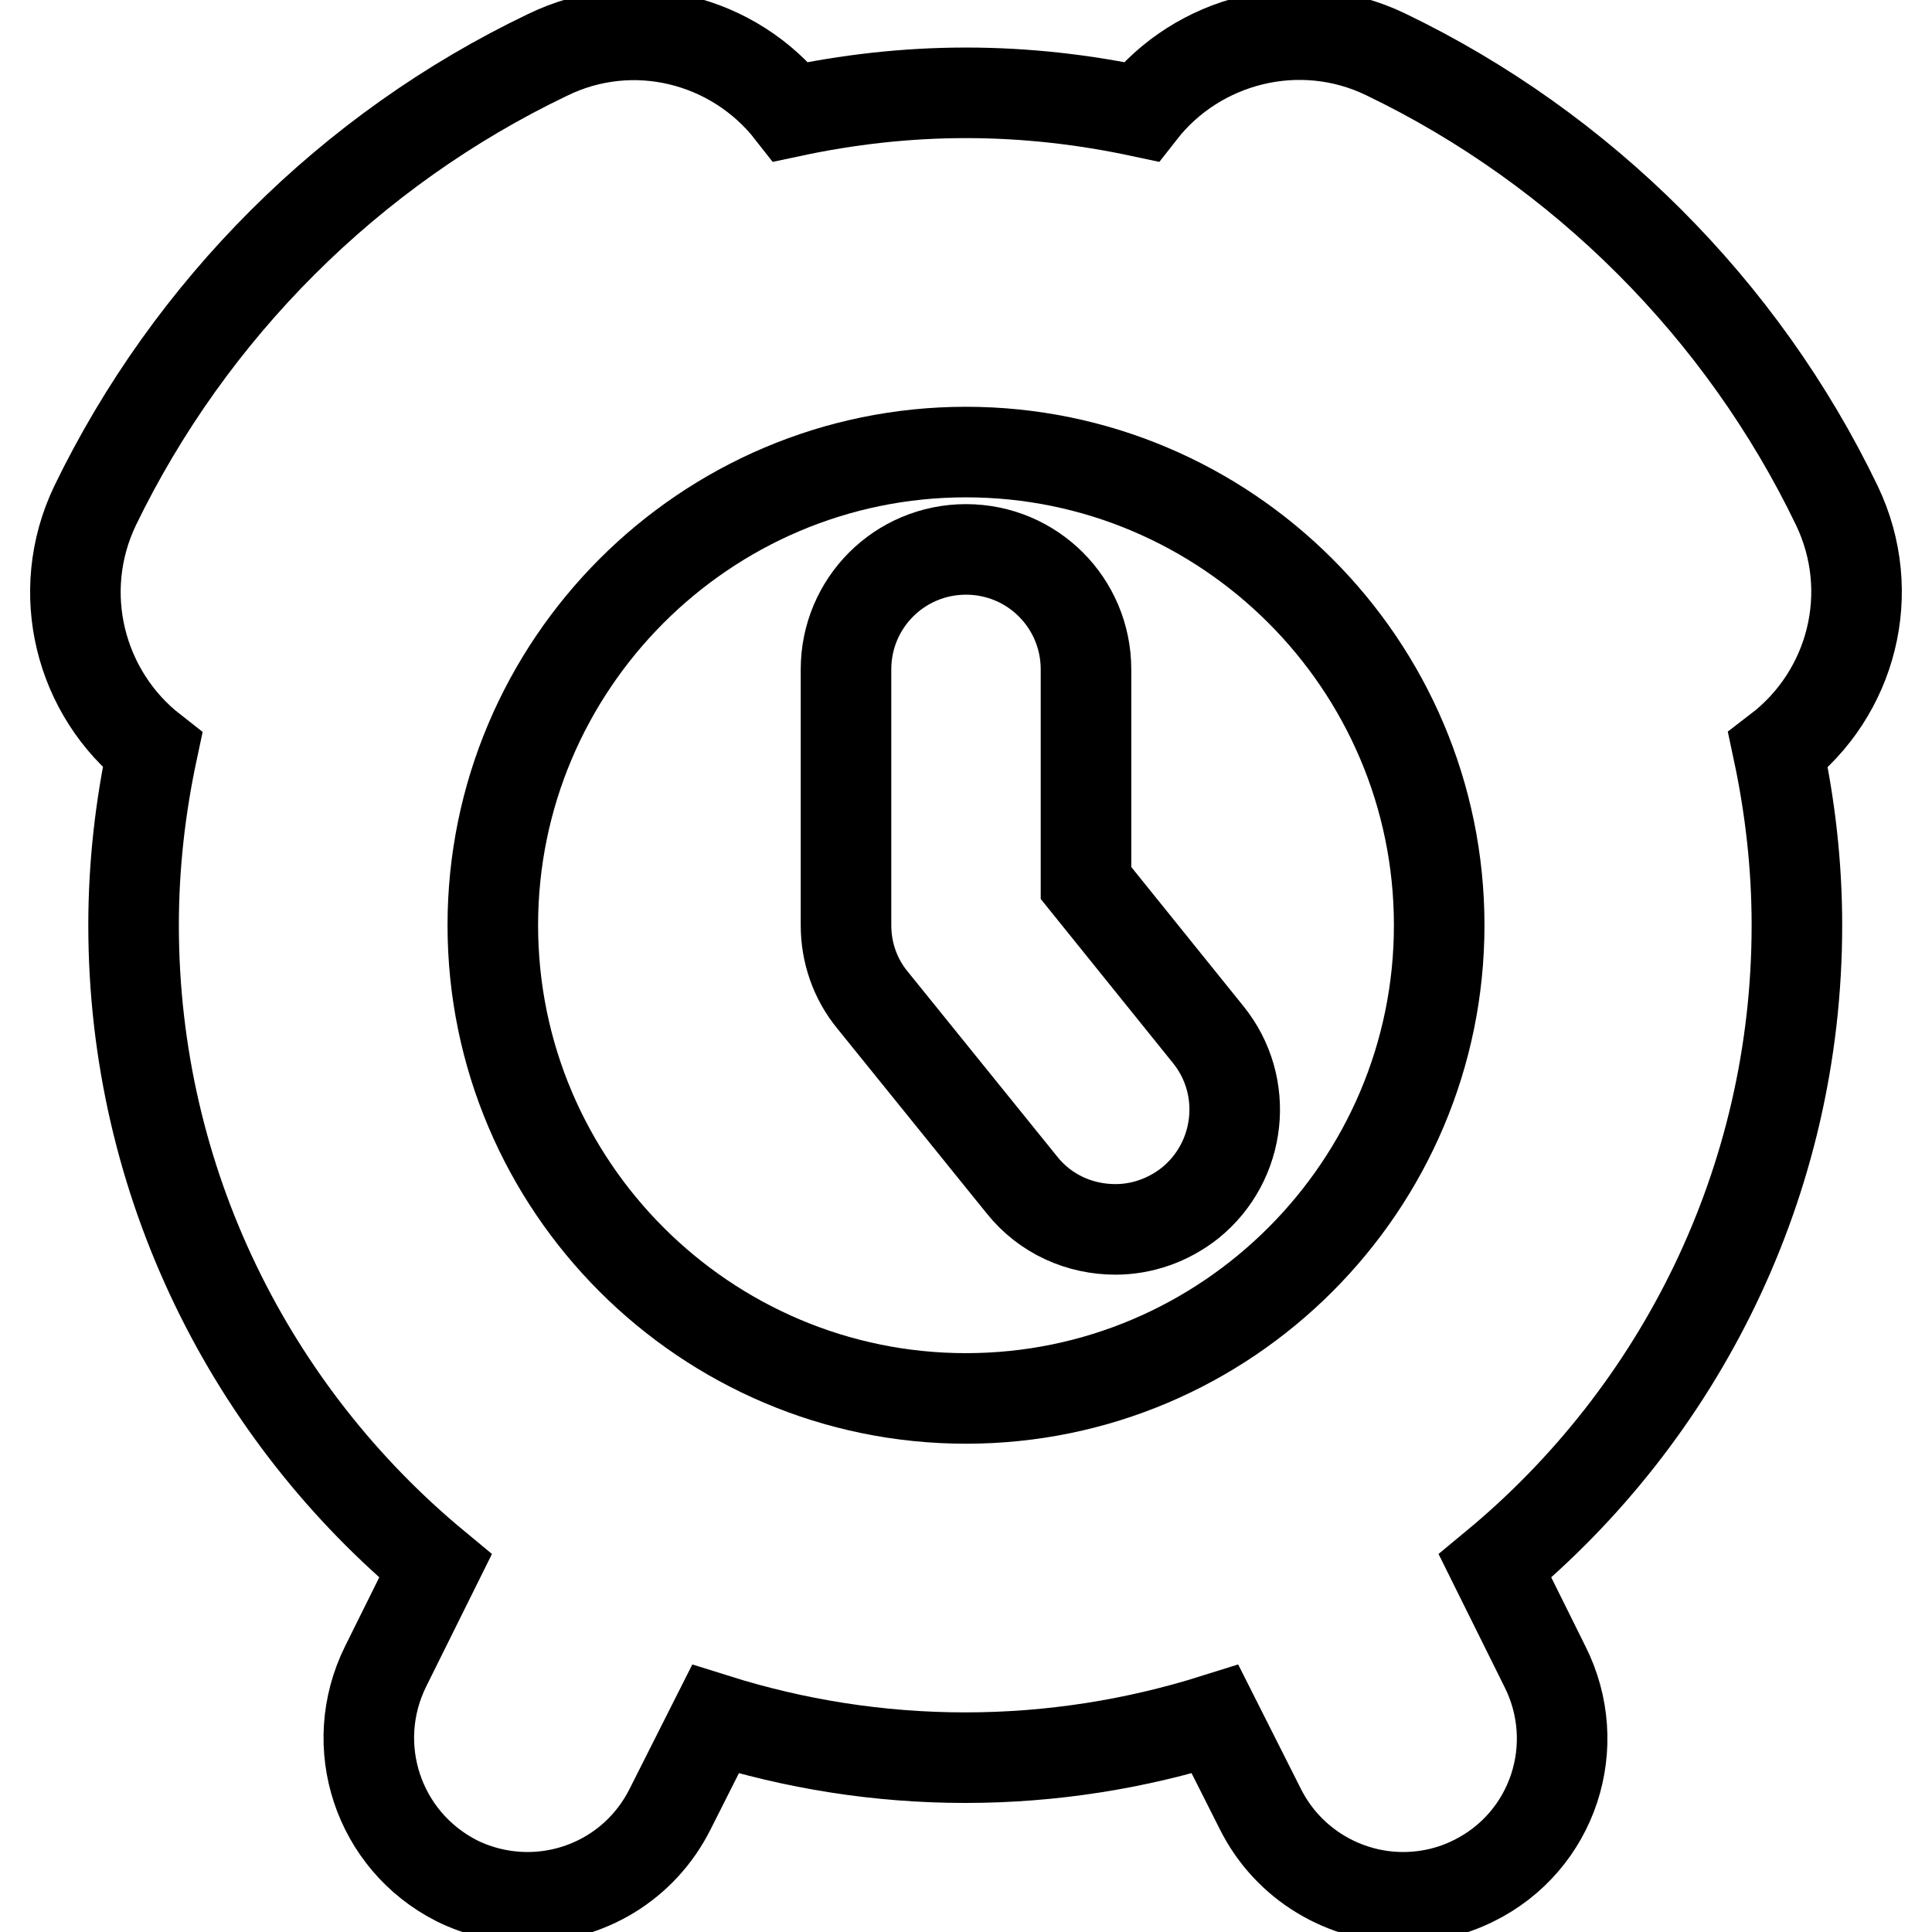
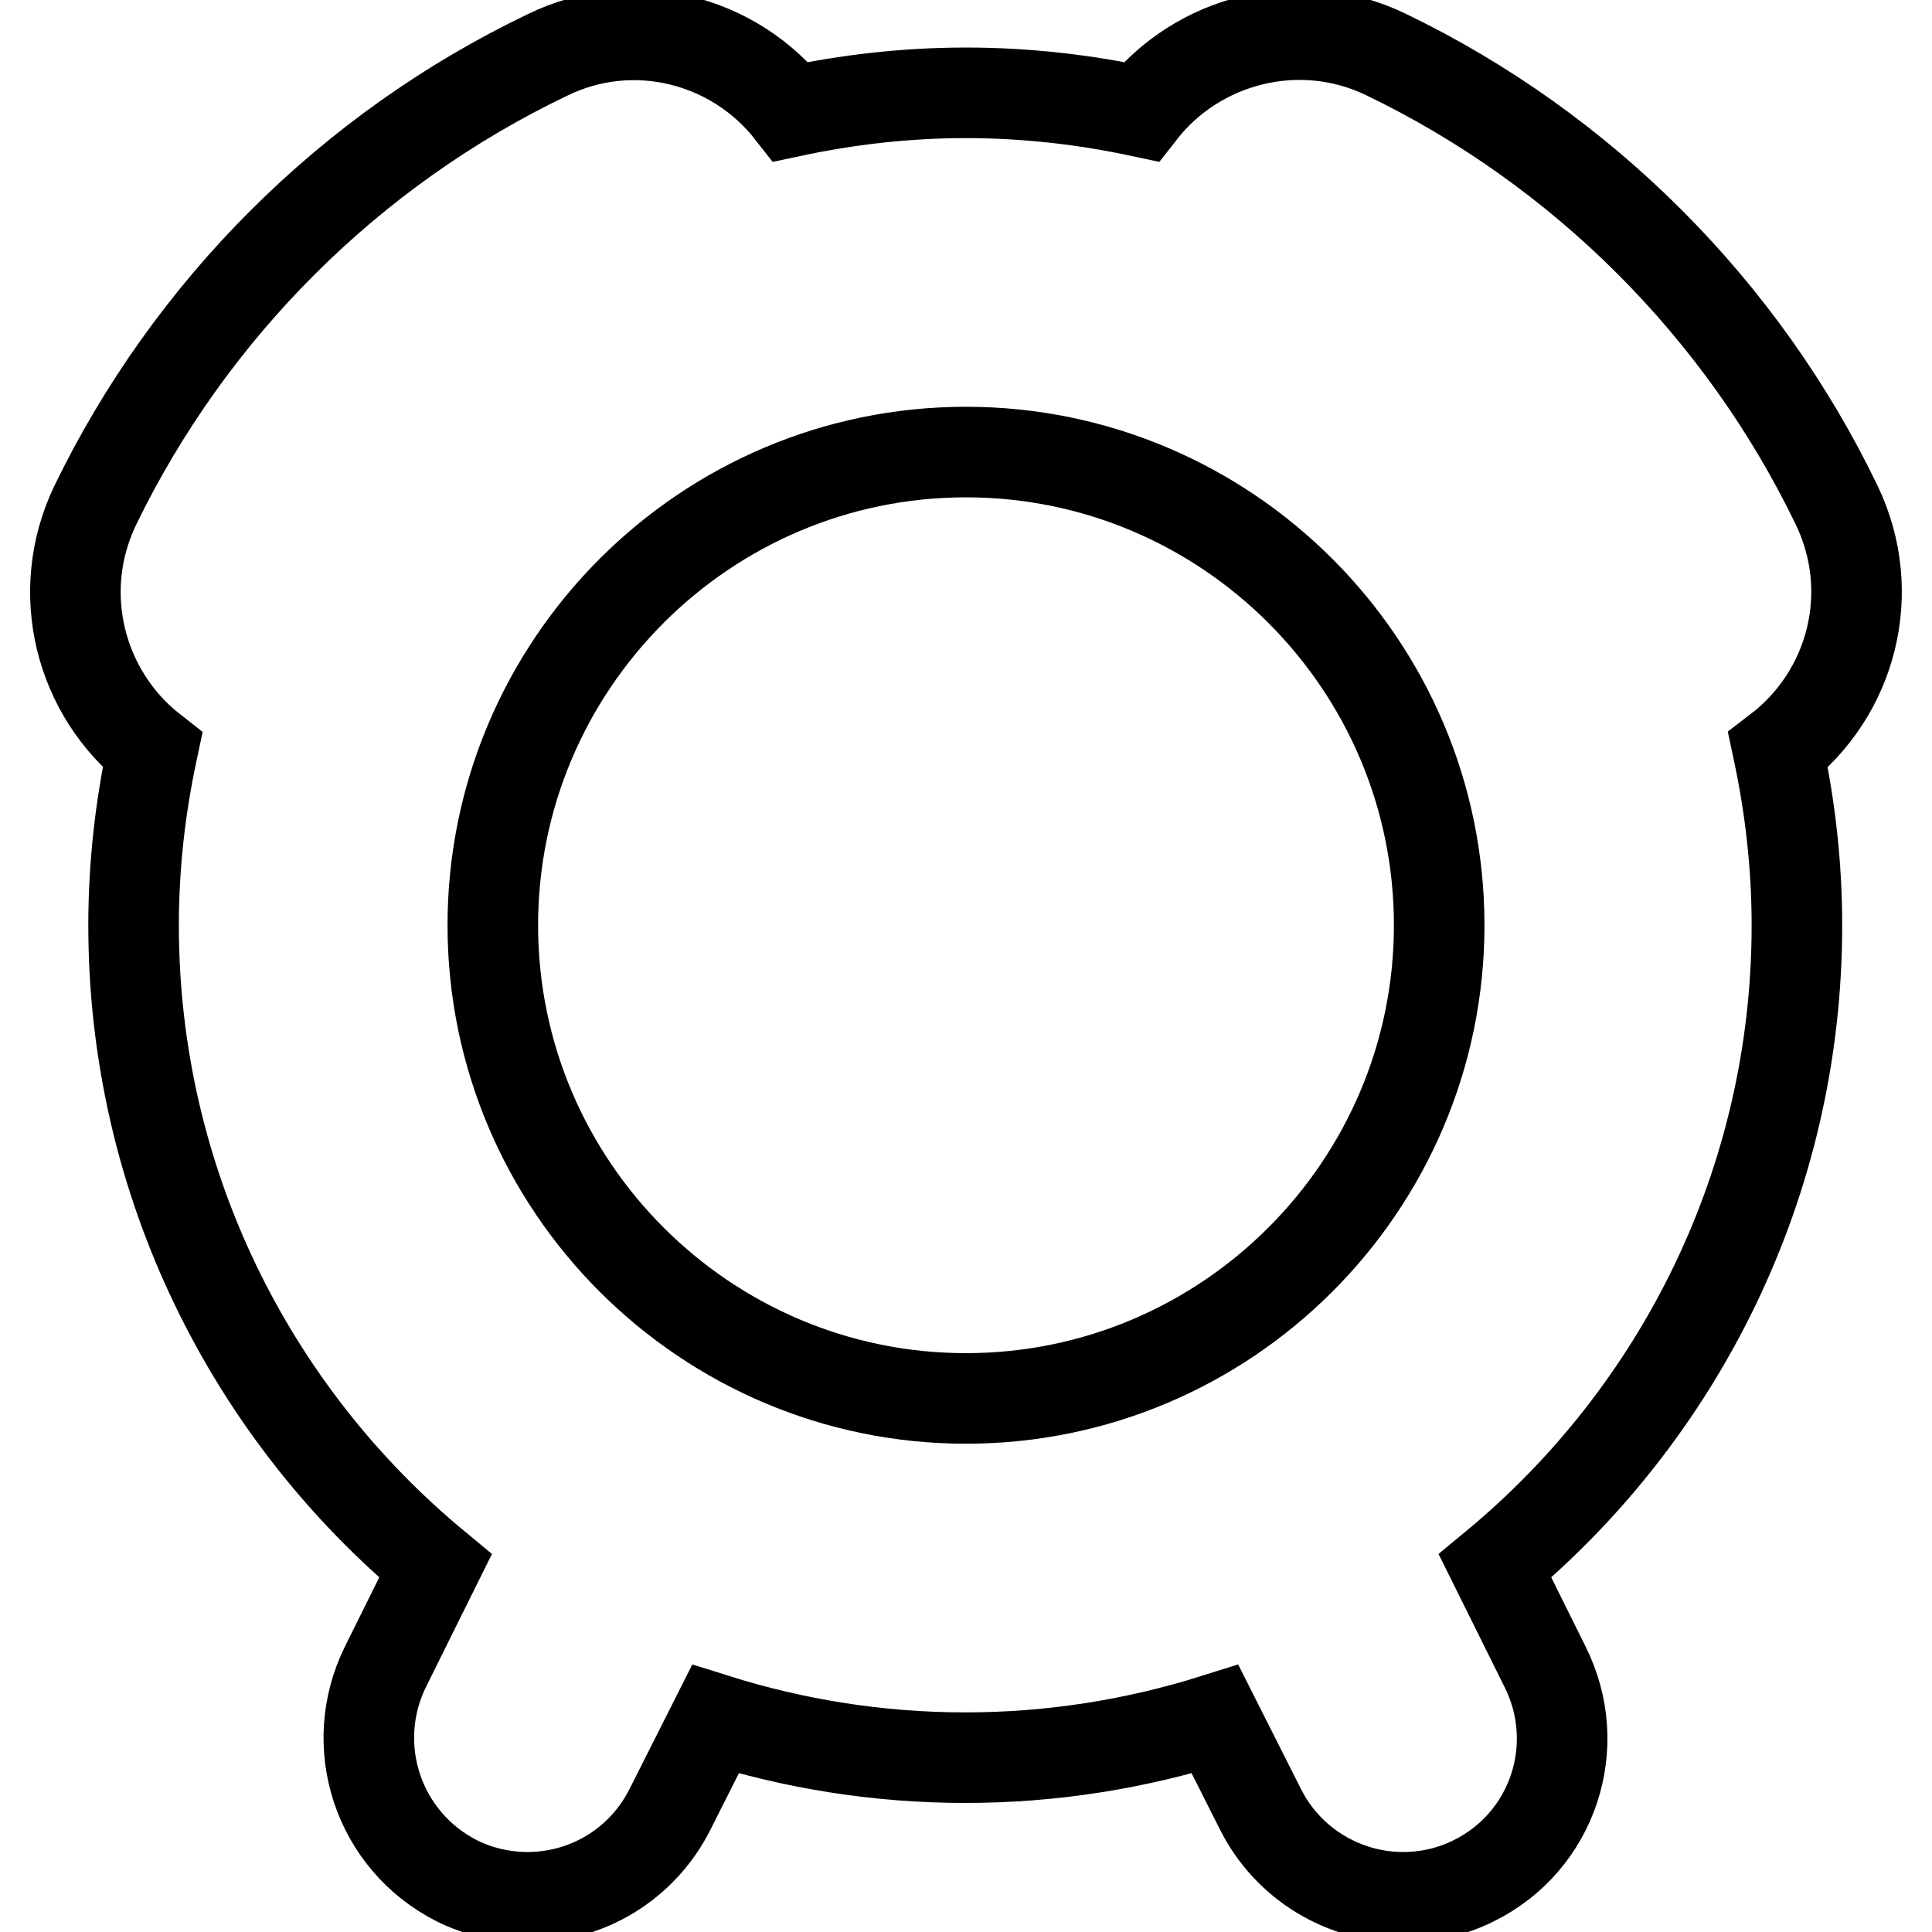
<svg xmlns="http://www.w3.org/2000/svg" version="1.1" x="0px" y="0px" viewBox="0 0 256 256" enable-background="new 0 0 256 256" xml:space="preserve">
  <g>
    <g>
      <g>
        <g>
          <path stroke-width="12" fill-opacity="0" stroke="#000000" d="M243.4,67c-12.5-26-33.8-47.3-59.8-59.8c-11.4-5.5-24.9-2-32.4,7.6c-7.5-1.6-15.2-2.5-23.2-2.5s-15.7,0.9-23.2,2.5C97.3,5.2,83.9,1.7,72.5,7.3C46.4,19.8,25.2,41,12.6,67c-5.5,11.5-2,24.9,7.6,32.4c-1.6,7.5-2.5,15.2-2.5,23.2c0,34.1,15.6,64.7,40,84.9l-6.6,13.3c-5.2,10.5-1,23.1,9.4,28.4c3,1.5,6.3,2.2,9.4,2.2c7.8,0,15.2-4.3,18.9-11.7l6-11.9c10.5,3.3,21.6,5.1,33.1,5.1c11.5,0,22.6-1.8,33.1-5.1l6,11.9c3.7,7.4,11.2,11.7,18.9,11.7c3.2,0,6.4-0.7,9.4-2.2c10.5-5.2,14.7-17.9,9.4-28.4l-6.6-13.3c24.4-20.2,40-50.8,40-84.9c0-8-0.9-15.7-2.5-23.2C245.4,91.9,248.9,78.5,243.4,67z M65.3,122.6c0-34.5,28.1-62.7,62.7-62.7c34.5,0,62.7,28.1,62.7,62.7c0,34.5-28.1,62.7-62.7,62.7C93.5,185.3,65.3,157.2,65.3,122.6z" />
-           <path stroke-width="12" fill-opacity="0" stroke="#000000" d="M143.9,117V88.7c0-8.8-7.1-15.9-15.9-15.9s-15.9,7.1-15.9,15.9v33.9c0,3.6,1.2,7.1,3.5,9.9l19.8,24.5c3.1,3.9,7.7,5.9,12.4,5.9c3.5,0,7-1.2,9.9-3.5c6.8-5.5,7.9-15.5,2.4-22.3L143.9,117z" />
        </g>
      </g>
      <g />
      <g />
      <g />
      <g />
      <g />
      <g />
      <g />
      <g />
      <g />
      <g />
      <g />
      <g />
      <g />
      <g />
      <g />
    </g>
  </g>
</svg>